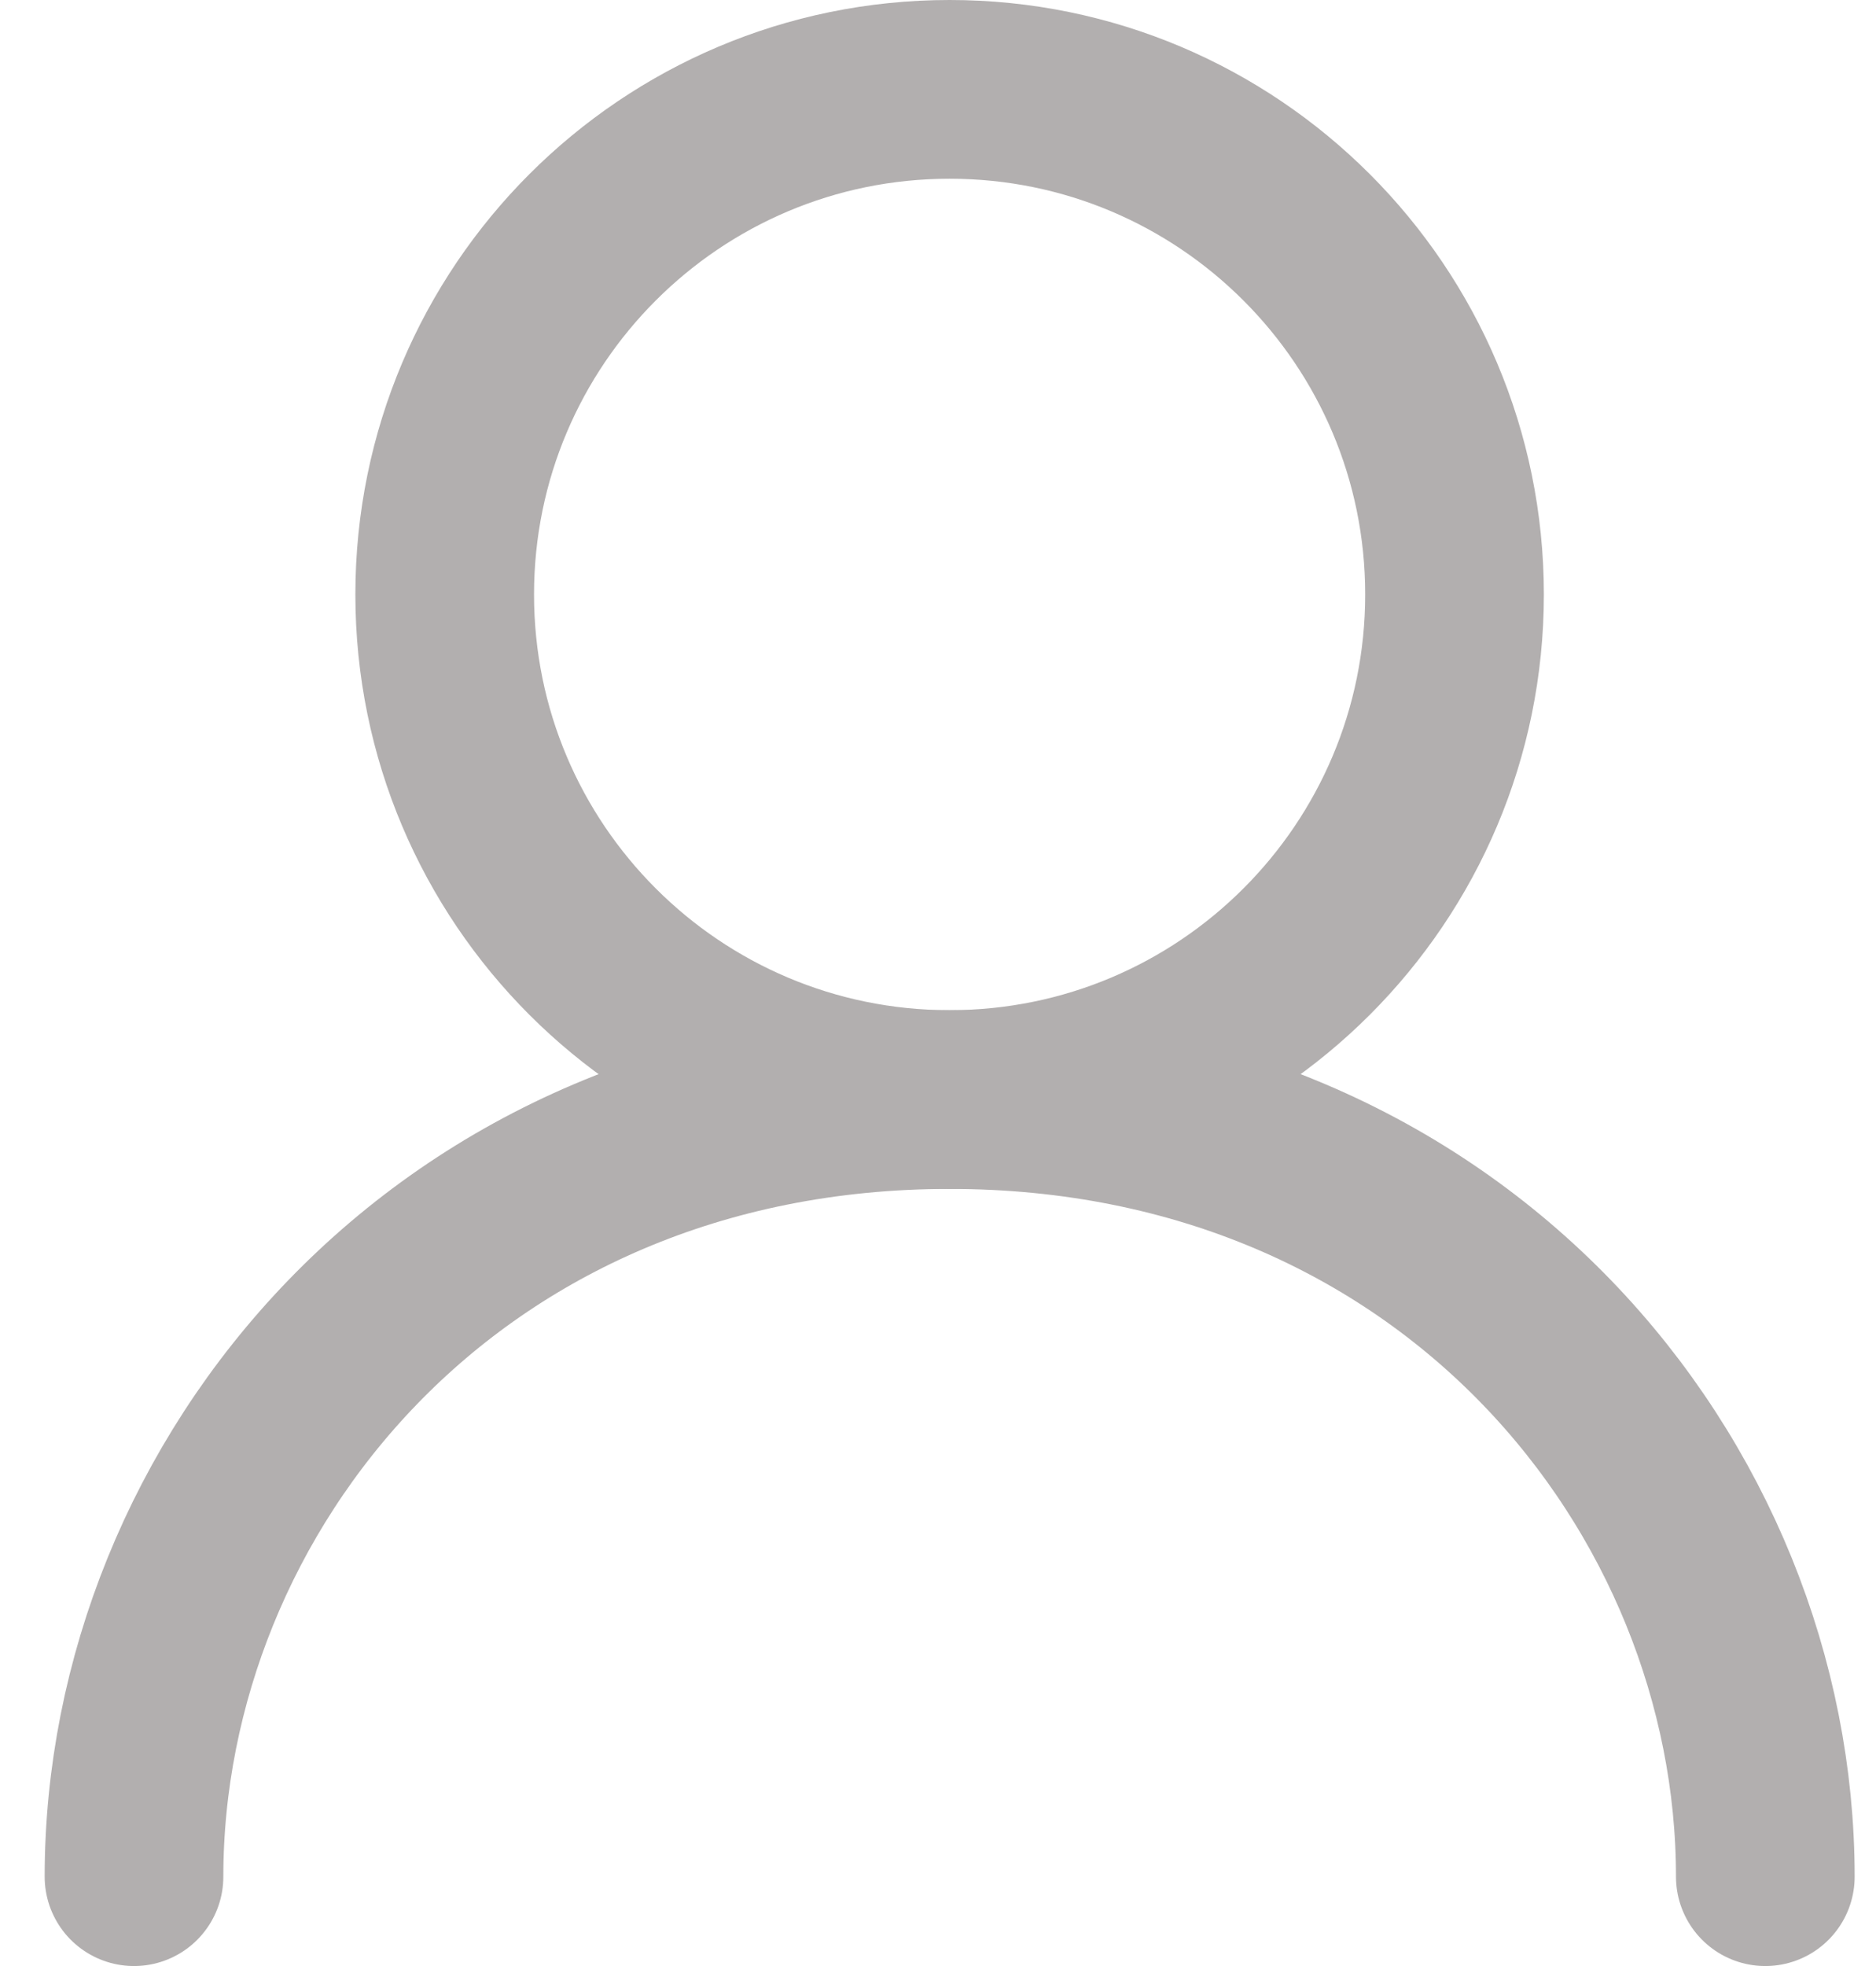
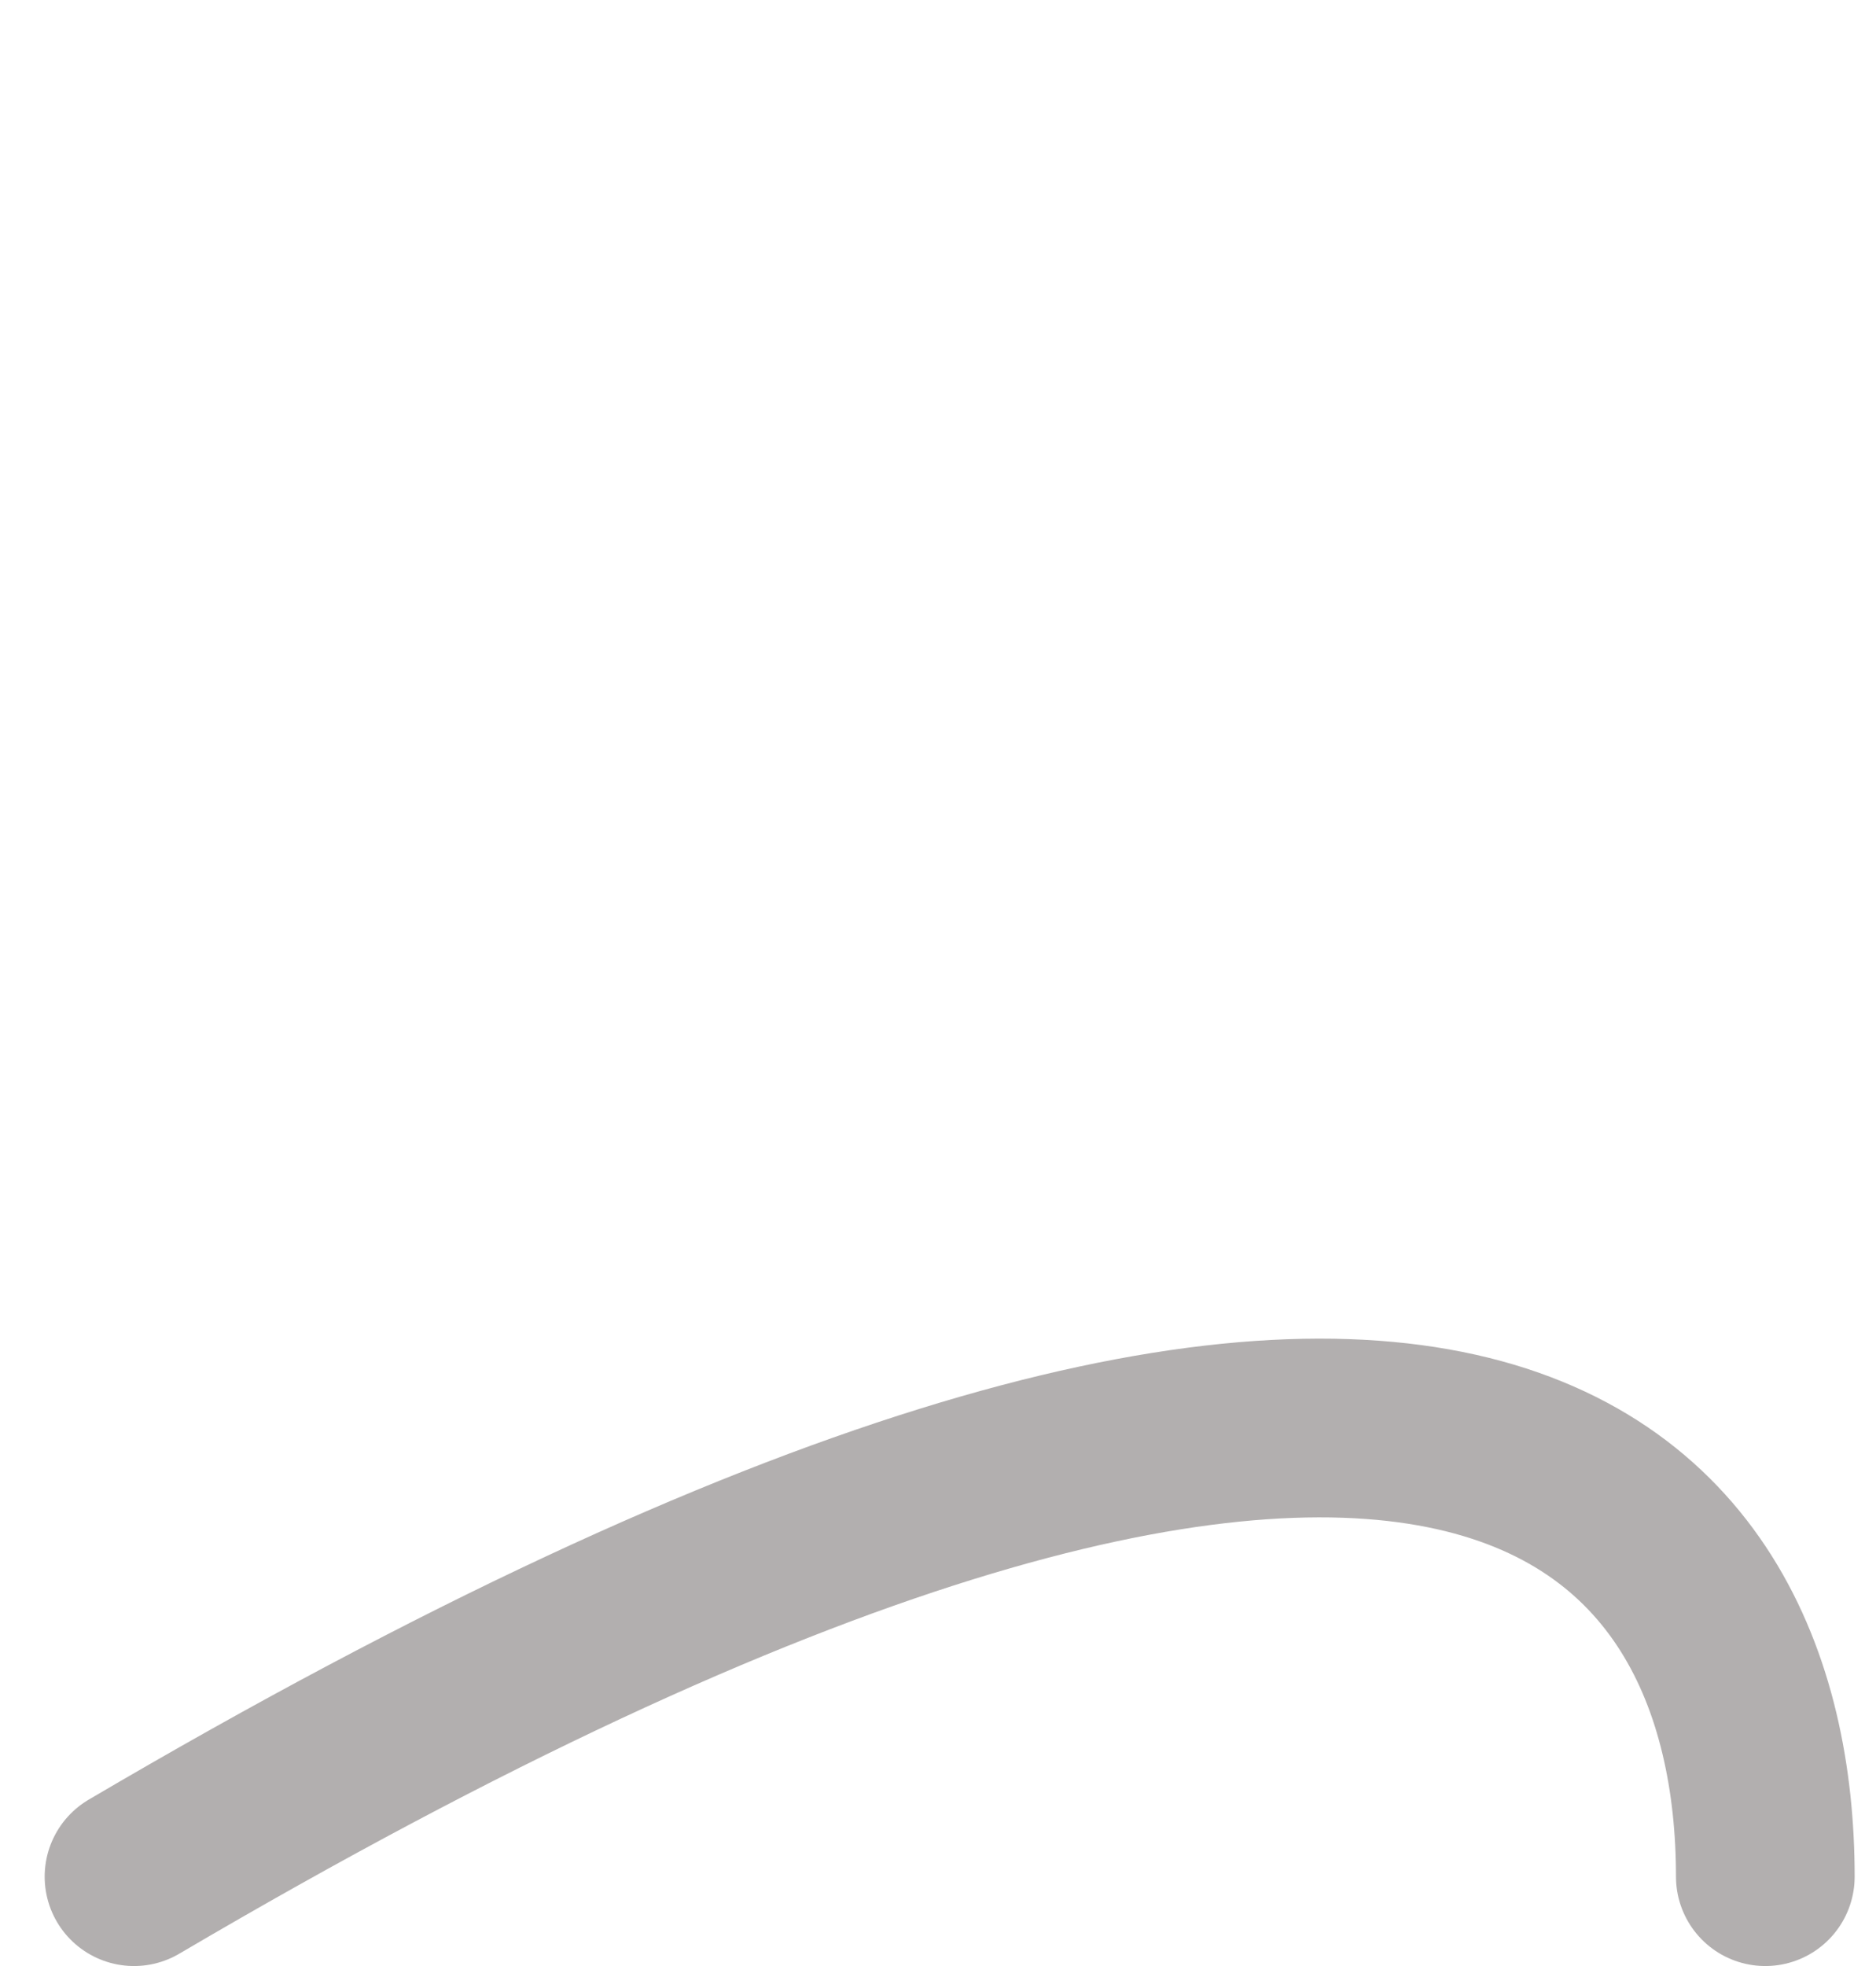
<svg xmlns="http://www.w3.org/2000/svg" width="21" height="22" viewBox="0 0 21 22" fill="none">
-   <path d="M10.63 12.304C13.751 12.304 16.282 9.774 16.282 6.652C16.282 3.531 13.751 1 10.63 1C7.508 1 4.978 3.531 4.978 6.652C4.978 9.774 7.508 12.304 10.63 12.304Z" stroke="#B2AFAF" stroke-width="2" stroke-linecap="round" stroke-linejoin="round" />
-   <path d="M1.5 21C1.5 16.652 4.978 12.304 10.63 12.304C16.283 12.304 19.761 16.652 19.761 21" stroke="#B2AFAF" stroke-width="2" stroke-linecap="round" stroke-linejoin="round" />
+   <path d="M1.5 21C16.283 12.304 19.761 16.652 19.761 21" stroke="#B2AFAF" stroke-width="2" stroke-linecap="round" stroke-linejoin="round" />
</svg>